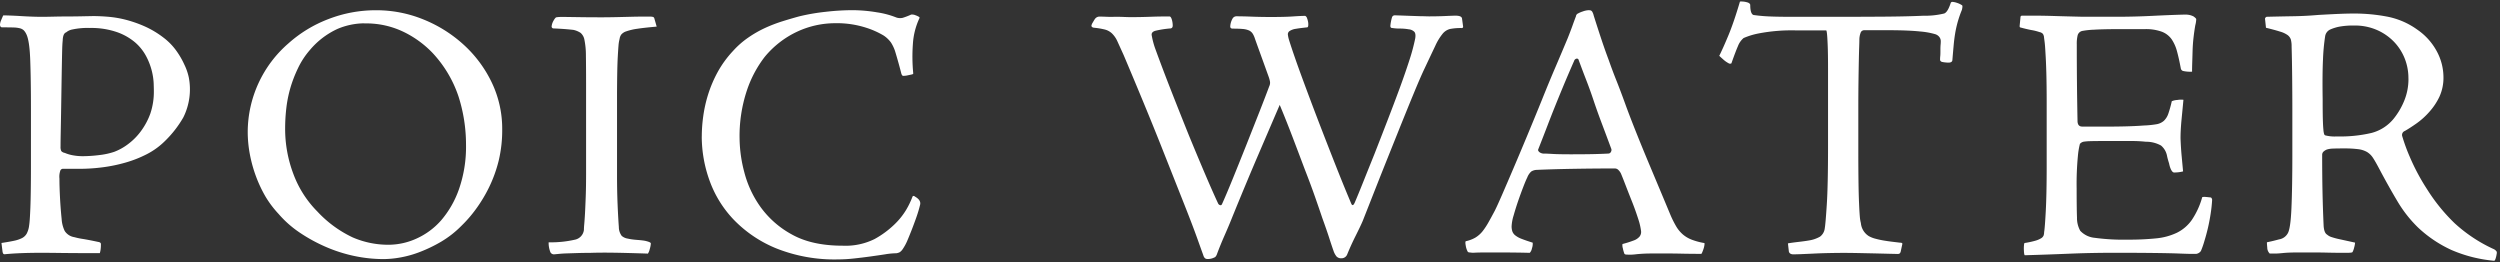
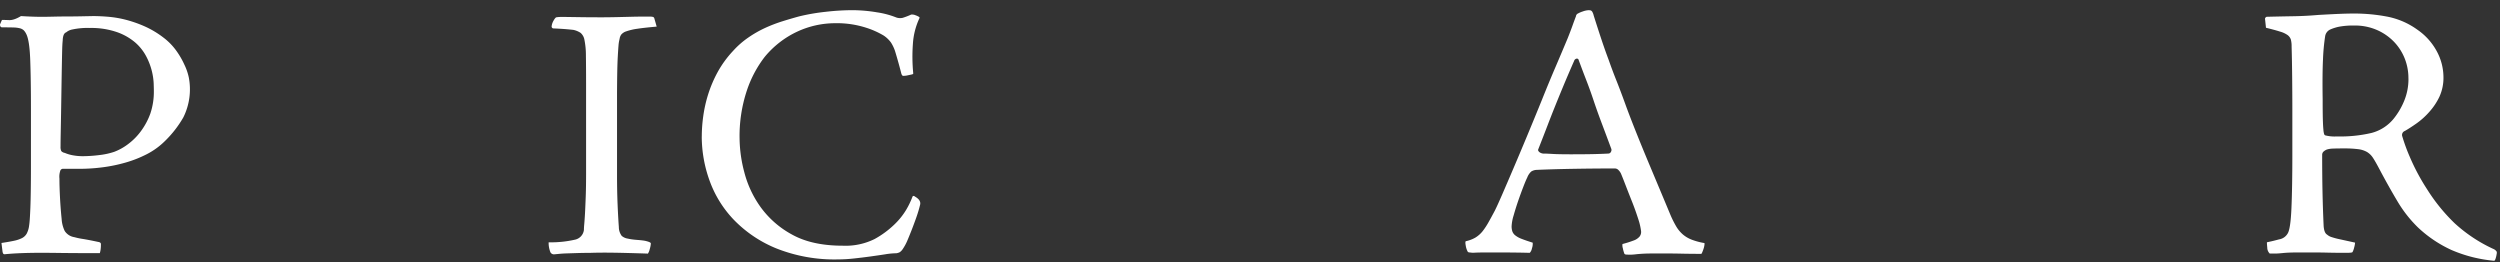
<svg xmlns="http://www.w3.org/2000/svg" viewBox="0 0 715 75">
  <rect x="0" y="0" width="715" height="75" fill="#333333" stroke="none" />
  <defs>
    <style>.cls-1{fill:none;}.cls-2{fill:#fff;}</style>
  </defs>
  <title>txt1</title>
  <g id="レイヤー_2" data-name="レイヤー 2">
    <g id="contents">
-       <rect class="cls-1" width="715" height="75" />
-       <path class="cls-2" d="M.42,69.49q2.08-.31,3.54-.62a9.21,9.21,0,0,0,2.34-.78,3.26,3.26,0,0,0,1.35-1.3,6.65,6.65,0,0,0,.68-2.29q.21-1.25.36-5.2t.16-11.23V31.22q0-8.63-.21-14.2T7.49,9.69a3.81,3.81,0,0,0-.68-1,2.5,2.5,0,0,0-1-.57,8.1,8.1,0,0,0-1.92-.26Q2.6,7.82.62,7.82C.21,7.82,0,7.54,0,7a3.92,3.92,0,0,1,.36-1.3q.36-.88.57-1.3.73,0,2.08.05T6,4.6q1.61.1,3.28.16t3,.05q.94,0,3.07-.05t4.42-.05Q22,4.7,24,4.65l2.6-.05q2.08,0,4.52.21a30.45,30.45,0,0,1,5,.88,35.06,35.06,0,0,1,5.3,1.87,26.6,26.6,0,0,1,5.3,3.17,17.48,17.48,0,0,1,3.64,3.69,23.09,23.09,0,0,1,2.34,4A16.1,16.1,0,0,1,54,22.17a18,18,0,0,1-1.56,11.39,30.53,30.53,0,0,1-5.2,6.71,20.89,20.89,0,0,1-5.2,3.8,33.31,33.31,0,0,1-6.19,2.44,43.65,43.65,0,0,1-6.6,1.35,51.14,51.14,0,0,1-6.34.42h-5a.84.84,0,0,0-.62.42A5.22,5.22,0,0,0,17,51.08q0,2.29.16,5.41t.47,6.14a9.09,9.09,0,0,0,.88,3.43,4,4,0,0,0,2.76,1.77,19.83,19.83,0,0,0,2.5.52q1.87.31,4.26.83c.55.07.83.28.83.62a10.67,10.67,0,0,1-.1,1.66,6.77,6.77,0,0,1-.21.94q-7,0-10.92-.05T12,72.3q-3.33,0-5.93.1t-4.68.31a.61.61,0,0,1-.42-.1A1.51,1.51,0,0,1,.73,72ZM44,25.81q0-.52-.05-2a18.15,18.15,0,0,0-.52-3.48,18.35,18.35,0,0,0-1.56-4.11,13.77,13.77,0,0,0-3.12-4,16.35,16.35,0,0,0-5.2-3A22.44,22.44,0,0,0,25.69,8a20.69,20.69,0,0,0-4.94.42,3.82,3.82,0,0,0-1.82.83q-.94.31-1,2.39-.11.94-.16,3.12t-.1,5q-.05,2.86-.1,6.14t-.1,6.34q-.05,3.07-.1,5.62t-.05,4a2.8,2.8,0,0,0,.21,1.35,1.77,1.77,0,0,0,1,.52,10.52,10.52,0,0,0,2.29.68,15.38,15.38,0,0,0,2.91.26,39,39,0,0,0,4.58-.31,20.76,20.76,0,0,0,4.37-.94,16,16,0,0,0,4-2.24,17.53,17.53,0,0,0,3.64-3.69A19.65,19.65,0,0,0,43,32.47a19.41,19.41,0,0,0,1-6.55Z" />
-       <path class="cls-2" d="M107.57,2.93a35.6,35.6,0,0,1,13.57,2.65,38.23,38.23,0,0,1,11.49,7.23,35,35,0,0,1,8,10.76,30.54,30.54,0,0,1,3,13.36,37.28,37.28,0,0,1-1,9,38.31,38.31,0,0,1-2.76,7.64,41,41,0,0,1-3.8,6.29,36.86,36.86,0,0,1-4.16,4.78,28.43,28.43,0,0,1-5.72,4.47,41,41,0,0,1-6,2.91,30.07,30.07,0,0,1-5.67,1.61,28.47,28.47,0,0,1-4.78.47,40.75,40.75,0,0,1-8.37-.88,42.27,42.27,0,0,1-8.16-2.6,46.5,46.5,0,0,1-7.44-4.06,30.13,30.13,0,0,1-6.08-5.36A29.51,29.51,0,0,1,76,56.34a37.17,37.17,0,0,1-2.76-5.82,38.89,38.89,0,0,1-1.77-6.34,34.67,34.67,0,0,1-.62-6.5A33.62,33.62,0,0,1,82.5,12.4,36.72,36.72,0,0,1,94,5.43a37.39,37.39,0,0,1,13.42-2.5Zm-3.43,3.74a20,20,0,0,0-7.64,1.61,22.65,22.65,0,0,0-7.85,6,22.74,22.74,0,0,0-3.43,5.24A36.86,36.86,0,0,0,83,25.31a35.66,35.66,0,0,0-1.14,5.87,50.85,50.85,0,0,0-.31,5.4A36.49,36.49,0,0,0,84,50a30,30,0,0,0,6.76,10.49,32.94,32.94,0,0,0,10.14,7.42A25.61,25.61,0,0,0,111.1,70a19.47,19.47,0,0,0,8-1.76A20.65,20.65,0,0,0,126.18,63a27.69,27.69,0,0,0,5.1-8.93,36.86,36.86,0,0,0,2-12.67,45.13,45.13,0,0,0-2.13-13.76A34,34,0,0,0,123.58,15a29,29,0,0,0-8-5.81,24.56,24.56,0,0,0-11.39-2.49Z" />
+       <path class="cls-2" d="M.42,69.49q2.08-.31,3.54-.62a9.21,9.21,0,0,0,2.34-.78,3.26,3.26,0,0,0,1.35-1.3,6.65,6.65,0,0,0,.68-2.29q.21-1.25.36-5.2t.16-11.23V31.22q0-8.63-.21-14.2T7.49,9.69a3.81,3.81,0,0,0-.68-1,2.5,2.5,0,0,0-1-.57,8.1,8.1,0,0,0-1.92-.26Q2.6,7.82.62,7.82C.21,7.82,0,7.54,0,7q.36-.88.57-1.3.73,0,2.08.05T6,4.6q1.61.1,3.28.16t3,.05q.94,0,3.07-.05t4.42-.05Q22,4.7,24,4.65l2.6-.05q2.08,0,4.52.21a30.45,30.45,0,0,1,5,.88,35.06,35.06,0,0,1,5.3,1.87,26.6,26.6,0,0,1,5.3,3.17,17.48,17.48,0,0,1,3.64,3.69,23.09,23.09,0,0,1,2.34,4A16.1,16.1,0,0,1,54,22.17a18,18,0,0,1-1.56,11.39,30.53,30.53,0,0,1-5.2,6.71,20.89,20.89,0,0,1-5.2,3.8,33.31,33.31,0,0,1-6.19,2.44,43.65,43.65,0,0,1-6.6,1.35,51.14,51.14,0,0,1-6.34.42h-5a.84.84,0,0,0-.62.42A5.22,5.22,0,0,0,17,51.08q0,2.29.16,5.41t.47,6.14a9.09,9.09,0,0,0,.88,3.43,4,4,0,0,0,2.76,1.77,19.83,19.83,0,0,0,2.5.52q1.87.31,4.26.83c.55.07.83.28.83.62a10.67,10.67,0,0,1-.1,1.66,6.77,6.77,0,0,1-.21.94q-7,0-10.92-.05T12,72.3q-3.33,0-5.93.1t-4.68.31a.61.61,0,0,1-.42-.1A1.51,1.51,0,0,1,.73,72ZM44,25.81q0-.52-.05-2a18.15,18.15,0,0,0-.52-3.48,18.35,18.35,0,0,0-1.56-4.11,13.77,13.77,0,0,0-3.12-4,16.35,16.35,0,0,0-5.2-3A22.44,22.44,0,0,0,25.69,8a20.69,20.69,0,0,0-4.94.42,3.82,3.82,0,0,0-1.82.83q-.94.31-1,2.39-.11.94-.16,3.12t-.1,5q-.05,2.86-.1,6.14t-.1,6.34q-.05,3.07-.1,5.62t-.05,4a2.8,2.8,0,0,0,.21,1.35,1.77,1.77,0,0,0,1,.52,10.52,10.52,0,0,0,2.29.68,15.38,15.38,0,0,0,2.91.26,39,39,0,0,0,4.58-.31,20.76,20.76,0,0,0,4.37-.94,16,16,0,0,0,4-2.24,17.53,17.53,0,0,0,3.64-3.69A19.65,19.65,0,0,0,43,32.47a19.41,19.41,0,0,0,1-6.55Z" />
      <path class="cls-2" d="M187.81,7.61q-3.54.31-5.56.62a16.14,16.14,0,0,0-3.12.73,3.11,3.11,0,0,0-1.46.94,2.82,2.82,0,0,0-.47,1.25,10.43,10.43,0,0,0-.31,1.92q-.1,1.2-.21,3.22t-.16,5.15q-.05,3.12-.05,7.7v20.8q0,4.68.16,8.48t.36,6.5a4.21,4.21,0,0,0,.83,2.55,3.47,3.47,0,0,0,1.77.78,11.3,11.3,0,0,0,1.14.21q.73.1,1.56.16t1.61.16A7,7,0,0,1,185,69q1.14.31,1.14.62a6.59,6.59,0,0,1-.31,1.61,3.9,3.9,0,0,1-.52,1.3q-6.35-.21-10-.26t-6.55.05q-1.77,0-3.48.05l-3.17.1q-1.46.05-2.44.16l-1.09.1a1.12,1.12,0,0,1-1.25-.83,7.16,7.16,0,0,1-.42-2.6,30.89,30.89,0,0,0,7.64-.78A3.24,3.24,0,0,0,167,65.75q0-.62.1-1.72t.21-3q.1-1.92.21-4.89t.1-7.33V23.94q0-5.09-.05-8.06a22.28,22.28,0,0,0-.42-4.47,3.41,3.41,0,0,0-1.09-2A5.91,5.91,0,0,0,164,8.55q-.83-.1-2.13-.21t-3.48-.21a.55.55,0,0,1-.62-.62,4,4,0,0,1,.52-1.56q.52-.94.83-1a7.39,7.39,0,0,1,1.2-.1h1.51l3.54.05q2.6.05,6.66.05,2,0,4.21-.05l4.16-.1q1.92-.05,3.33-.05h1.82a4.12,4.12,0,0,1,1.25.1.69.69,0,0,1,.31.31Z" />
      <path class="cls-2" d="M200.71,39a42.92,42.92,0,0,1,.42-5.77,38.07,38.07,0,0,1,1.4-6.24,35.55,35.55,0,0,1,2.7-6.34,29.81,29.81,0,0,1,4.42-6.08,24.76,24.76,0,0,1,4.32-3.8A32.23,32.23,0,0,1,218.8,8a42.26,42.26,0,0,1,5-1.92q2.5-.78,4.78-1.4a57.46,57.46,0,0,1,7.54-1.3,68.25,68.25,0,0,1,7.44-.47,43,43,0,0,1,7.28.62A24.5,24.5,0,0,1,256.35,5a3.33,3.33,0,0,0,1.82.1,19.41,19.41,0,0,0,2.44-.94,2.62,2.62,0,0,1,1.25.21,5.32,5.32,0,0,1,1,.47.27.27,0,0,1,.1.36,20.21,20.21,0,0,0-1.87,7.33,49.55,49.55,0,0,0,.1,8.48c0,.14-.17.24-.52.31l-1,.21a5.5,5.5,0,0,1-1.4.16c-.17,0-.33-.22-.47-.57q-.31-1.25-.83-3.12t-1-3.43a11.08,11.08,0,0,0-1.14-2.39,8.25,8.25,0,0,0-2.08-2,23.86,23.86,0,0,0-5-2.24,27.27,27.27,0,0,0-9-1.3A25.76,25.76,0,0,0,228.11,9a26.7,26.7,0,0,0-9.41,7.28,32.54,32.54,0,0,0-5.1,9.62,41.28,41.28,0,0,0-2.08,13.78,39.07,39.07,0,0,0,1.35,9.57,29.81,29.81,0,0,0,4.68,10,26.81,26.81,0,0,0,9,7.85q5.72,3.17,14.46,3.17a18.69,18.69,0,0,0,9.15-1.92A26.46,26.46,0,0,0,256,64a20.06,20.06,0,0,0,3.17-4,23.39,23.39,0,0,0,1.72-3.54q.21-.73.83-.21,1.66.94,1.46,2.18a36.38,36.38,0,0,1-1.09,3.69q-.68,1.93-1.35,3.64T259.42,69a14.31,14.31,0,0,1-1.2,2.18,3.32,3.32,0,0,1-.88.94,3,3,0,0,1-1,.31,21.54,21.54,0,0,0-3.22.31q-2,.31-4.26.62t-4.68.57a41.83,41.83,0,0,1-4.47.26A44.94,44.94,0,0,1,221.92,71a35.56,35.56,0,0,1-12.12-8.22,31.64,31.64,0,0,1-6.92-11.28,37.27,37.27,0,0,1-2.18-12.38Z" />
-       <path class="cls-2" d="M344.12,72.92q-.42-1.14-1.72-4.78t-3.69-9.67l-6.55-16.54Q328,31.43,321.35,15.72l-1.82-4A7.19,7.19,0,0,0,318,9.54a4.63,4.63,0,0,0-2-1.09,20.78,20.78,0,0,0-3.12-.52q-.73-.1-.73-.62a2.83,2.83,0,0,1,.42-.94c.28-.48.48-.83.62-1a1.62,1.62,0,0,1,1.46-.62q.73,0,1.87.05T319,4.8q1.25,0,2.44.05t2,.05q2.7,0,5.46-.1t5.56-.1c.28,0,.5.3.68.88a6.13,6.13,0,0,1,.26,1.72q0,.73-.62.83a27.78,27.78,0,0,0-4.37.68q-1.25.37-1,1.4a22.77,22.77,0,0,0,1,3.74q2.08,5.72,4.63,12.22t5,12.58q2.5,6.08,4.68,11.18t3.64,8.22a.92.92,0,0,0,.57.52c.24.07.43,0,.57-.31q1.14-2.5,3-7.07t3.85-9.57l3.8-9.62q1.82-4.63,2.86-7.44a2.28,2.28,0,0,0,.21-1.3,8.92,8.92,0,0,0-.31-1.2q-1.46-4.06-2.44-6.76T358.89,11a5.79,5.79,0,0,0-.68-1.46,2.54,2.54,0,0,0-1-.83,5.55,5.55,0,0,0-1.77-.42q-1.09-.1-2.86-.1-.73,0-.73-.62a5.1,5.1,0,0,1,.68-2.29,1.28,1.28,0,0,1,1-.62q1.87,0,4.47.1t5.51.1q4,0,6.29-.16t3.48-.16a1,1,0,0,1,.52.62,5.84,5.84,0,0,1,.31,1.09,3.7,3.7,0,0,1,.05,1c0,.31-.12.5-.26.57q-2.08.21-3.28.42a4.35,4.35,0,0,0-1.77.62,1.11,1.11,0,0,0-.52,1,8.6,8.6,0,0,0,.36,1.66q1.35,4.27,3.54,10.24t4.68,12.48q2.5,6.5,5,12.84t4.58,11.23q.41.83.94-.31.94-2.18,2.44-5.93T393.11,44q1.77-4.52,3.64-9.36t3.54-9.36q1.66-4.52,2.86-8.27A54.29,54.29,0,0,0,404.75,11Q405,9.48,404.39,9a2.61,2.61,0,0,0-1.51-.62,14,14,0,0,0-2.5-.21,13.87,13.87,0,0,1-2.5-.21q-.31-.21-.21-.83A13.2,13.2,0,0,1,398.1,5a.82.82,0,0,1,.83-.62l1.61.05,2.7.1,3,.1c1,0,1.82.05,2.44.05q2.5,0,4.73-.1t2.86-.1q1.77,0,1.87.83l.31,2.29a.37.37,0,0,1-.42.42,16.22,16.22,0,0,0-3.28.26,4,4,0,0,0-2.18,1.4,15.84,15.84,0,0,0-2.08,3.43q-1.09,2.29-3,6.34-1.15,2.39-3.17,7.28t-4.47,11q-2.44,6.08-5.1,12.74l-5,12.69q-.62,1.46-2,4.21t-2.44,5.36a1.74,1.74,0,0,1-1.66,1.14,1.8,1.8,0,0,1-1.4-.52,5.19,5.19,0,0,1-.88-1.66q-.52-1.46-1.2-3.59t-2-5.77q-.73-2.18-2-5.82t-3-8.06q-1.66-4.42-3.48-9.2T366,30q-2.91,6.76-6.19,14.4T352.55,61.8q-.94,2.39-2.29,5.46T348,72.82c-.21.48-.45.76-.73.83a4,4,0,0,1-2,.42C344.71,74.07,344.33,73.69,344.12,72.92Z" />
      <path class="cls-2" d="M454.56,2.93a.9.9,0,0,1,.78.36,3.75,3.75,0,0,1,.47,1.2Q457,8.24,458,11.25t2.08,5.88q1,2.86,2.18,5.82t2.5,6.6Q466,33,468,38t4.06,9.88l3.64,8.68,2.13,5.1a29.47,29.47,0,0,0,1.61,3.17A9.3,9.3,0,0,0,481.24,67a8.67,8.67,0,0,0,2.5,1.51,19,19,0,0,0,3.69,1q.1,0,.05.47a5.77,5.77,0,0,1-.21,1q-.16.52-.36,1a2.48,2.48,0,0,1-.31.62q-3.22,0-5.36-.05t-3.64-.05h-5.15a42.76,42.76,0,0,0-4.47.21,13.3,13.3,0,0,1-2.7.1c-.42,0-.66-.1-.73-.31a9.49,9.49,0,0,1-.42-1.51,2.63,2.63,0,0,1-.1-1.2,30,30,0,0,0,3.17-1,3.91,3.91,0,0,0,1.72-1.14,2.16,2.16,0,0,0,.42-1.61,18.25,18.25,0,0,0-.52-2.5q-.21-.73-.83-2.55t-1.46-3.9q-.83-2.08-1.61-4.11t-1.3-3.28a3.58,3.58,0,0,0-.68-1,1.43,1.43,0,0,0-1.09-.52q-5.62,0-11.7.1t-10.76.31a3.15,3.15,0,0,0-1.46.47,4.47,4.47,0,0,0-1.14,1.72q-.42.83-1.14,2.7t-1.46,4q-.73,2.13-1.3,4.16a12.43,12.43,0,0,0-.57,3.07,4.58,4.58,0,0,0,.21,1.46,2.56,2.56,0,0,0,.83,1.14,6.65,6.65,0,0,0,1.82,1q1.19.47,3.17,1.09a3.81,3.81,0,0,1-.21,1.61,2.56,2.56,0,0,1-.62,1.3q-3.85-.1-7.7-.1H424.3q-1.35,0-2.44.05a5,5,0,0,1-1.4-.05c-.42,0-.66-.1-.73-.31a5.11,5.11,0,0,1-.52-1.61c-.14-.73-.14-1.16,0-1.3A9.48,9.48,0,0,0,422,67.93a8,8,0,0,0,2-1.77,19.52,19.52,0,0,0,1.66-2.5q.83-1.46,1.87-3.43.73-1.46,2.13-4.68t3.22-7.49q1.82-4.26,3.9-9.26t4.11-10q2-5,4-9.67t3.48-8.22q.83-2.08,1.35-3.54t1-2.7a1,1,0,0,1,.62-.83,7.34,7.34,0,0,1,1.35-.57,5.52,5.52,0,0,1,1.77-.36Zm-12.69,41q.52,0,2.24.1t5.25.1q3.64,0,6.08-.05t4.52-.16a.83.83,0,0,0,.78-.52,1,1,0,0,0,.05-.94Q459.24,38.29,458,35t-2.24-6.29q-1-3-2.08-5.77T451.44,17a.53.53,0,0,0-.62-.21.93.93,0,0,0-.62.62q-1.87,4.27-3.12,7.28t-2.34,5.72q-1.09,2.71-2.18,5.56t-2.65,6.81c-.07.21.05.45.36.73a2.24,2.24,0,0,0,1.51.42Z" />
-       <path class="cls-2" d="M511.35,69.6q1.25-.21,3.07-.42t3-.42a9.14,9.14,0,0,0,3.12-1.09,3.46,3.46,0,0,0,1.35-2.44q.21-1.14.57-6.66t.36-16.85v-22q0-4.37-.1-6.81t-.21-3.33c-.07-.59-.14-.88-.21-.88h-8.42a49.86,49.86,0,0,0-11,.88,20.36,20.36,0,0,0-4.21,1.3,5.7,5.7,0,0,0-1.61,2.29q-.68,1.56-1.82,4.78c0,.14-.1.23-.31.26a.84.84,0,0,1-.62-.16,7.54,7.54,0,0,1-1.51-1.09q-.88-.78-1.09-1,1.14-2.29,2.65-5.93T497.63.44a6,6,0,0,1,2,.21q.83.21.94.73,0,2.6.94,2.91a44.85,44.85,0,0,0,4.78.42q2.39.1,6.45.1H524q8.53,0,15-.05t11.08-.26A23.18,23.18,0,0,0,556,3.87q1-.31,1.87-2.91a.49.49,0,0,1,.52-.42,4.71,4.71,0,0,1,1.25.26,5.71,5.71,0,0,1,1.46.68q.31.1,0,1.35a32.42,32.42,0,0,0-1.25,3.64q-.42,1.56-.68,3.12t-.42,3.33q-.16,1.77-.36,4.16,0,.83-1.14.83a9.52,9.52,0,0,1-1.87-.21c-.35-.14-.52-.35-.52-.62s0-.55.05-1,.05-1,.05-1.61,0-1.14.05-1.66.05-.88.05-1.09a2,2,0,0,0-.37-1.09,2.37,2.37,0,0,0-1.31-.88A21.53,21.53,0,0,0,549.13,9q-3.5-.36-9.14-.36H533.2a1.1,1.1,0,0,0-1,.57,5.71,5.71,0,0,0-.42,2.13q0,.62-.05,2t-.1,3.8q-.05,2.39-.1,6.08t-.05,8.89v10.4q0,5.62.05,9.41t.16,6.19q.1,2.39.21,3.69a10.72,10.72,0,0,0,.31,2,4.92,4.92,0,0,0,2.29,3.74,8.05,8.05,0,0,0,1.87.73,24,24,0,0,0,2.39.52q1.25.21,2.5.36l2.18.26c.48,0,.69.14.62.42L543.59,72a1.18,1.18,0,0,1-.26.47,1,1,0,0,1-.68.16l-2.24-.05-4-.1-4.72-.1q-2.48-.05-4.33-.05-2.06,0-4.43.05t-4.46.16l-3.64.16-1.87.05q-1.15,0-1.35-.83Z" />
-       <path class="cls-2" d="M602.19,36.21q6.86,0,10.82-.31a27.82,27.82,0,0,0,3.69-.36,4.25,4.25,0,0,0,2.18-1,5.06,5.06,0,0,0,1.25-2,32.36,32.36,0,0,0,1-3.59,4.71,4.71,0,0,1,1.61-.36,6,6,0,0,1,1.72-.05q-.21,2.29-.52,5.46t-.31,5.56q.1,2.71.31,4.94l.42,4.52a9.86,9.86,0,0,1-2.39.31q-.52.1-.94-.62t-.68-2q-.37-1.14-.57-2.08a5.07,5.07,0,0,0-1.72-3,8.65,8.65,0,0,0-4.32-1.09,39,39,0,0,0-4.42-.21h-6.6q-4,0-5.15.05a13,13,0,0,0-1.72.16,1.92,1.92,0,0,0-1,.62,22.19,22.19,0,0,0-.57,3.43,84.46,84.46,0,0,0-.36,9.36q0,5.72.1,8.27a7.47,7.47,0,0,0,.94,3.8,6.51,6.51,0,0,0,4.16,2,61.38,61.38,0,0,0,9.46.52,76.69,76.69,0,0,0,8-.36,17.78,17.78,0,0,0,6-1.61,11.32,11.32,0,0,0,4.26-3.64,22.31,22.31,0,0,0,3-6.55,2.77,2.77,0,0,1,1-.05q.67.05,1.51.16a.94.94,0,0,1,.31.83q-.1,1.77-.42,3.85t-.78,4.06q-.47,2-1,3.69a23.82,23.82,0,0,1-1,2.86,2,2,0,0,1-1.35.83h-1.4q-.88,0-3.48-.1-2.39-.1-7.44-.16t-11.6-.05q-6.24,0-12.48.26T579.1,73q-.21-.1-.26-1.3a9.3,9.3,0,0,1,.05-1.82.37.37,0,0,1,.42-.42,25.88,25.88,0,0,0,2.81-.62,6.59,6.59,0,0,0,1.61-.68,1.7,1.7,0,0,0,.73-.78,3,3,0,0,0,.16-1q.21-1.14.47-6t.26-12.84v-18q0-5.2-.1-8.74T585,15.1q-.11-2.18-.26-3.28c-.1-.73-.16-1.16-.16-1.3a2.34,2.34,0,0,0-.31-.83,1.79,1.79,0,0,0-1-.52A13.77,13.77,0,0,0,581,8.6q-1.4-.26-3.28-.78a.59.59,0,0,1-.1-.42L577.85,5a.46.46,0,0,1,.52-.52H582q2.39,0,5.6.1t8,.21h10.09q4.78,0,10-.26t9.15-.36a5.82,5.82,0,0,1,1.56.16,5.93,5.93,0,0,1,.94.36q.73.52.78.78a7.32,7.32,0,0,1-.26,1.72q-.31,1.77-.52,3.64t-.26,3.69q-.05,1.82-.1,3.38t-.05,2.6a9.35,9.35,0,0,1-2.6-.21.94.94,0,0,1-.62-.73q-.52-2.81-1.09-4.89a11.18,11.18,0,0,0-1.56-3.48,6.1,6.1,0,0,0-2.81-2.13,13.3,13.3,0,0,0-4.84-.73h-7.18q-4.68,0-7.28.16a23.47,23.47,0,0,0-3.43.36,1.76,1.76,0,0,0-1.3,1.2,10.06,10.06,0,0,0-.26,2.65q0,5.51.05,10.92t.16,10.92q0,1.66,1.35,1.66Z" />
      <path class="cls-2" d="M647.81,5.53c-.07-.28.07-.52.42-.73q4.06-.1,7.7-.16t7-.36q3.64-.21,6-.31t4.42-.1a50.4,50.4,0,0,1,9.36.88,21.8,21.8,0,0,1,8.74,3.8,17.6,17.6,0,0,1,5.51,6.19,15.68,15.68,0,0,1,1.87,7.33,13,13,0,0,1-1.14,5.56A17.94,17.94,0,0,1,694.78,32a21.15,21.15,0,0,1-3.63,3.28q-1.92,1.35-3.37,2.18a1.21,1.21,0,0,0-.72,1.56,50.29,50.29,0,0,0,2.13,5.82,60.9,60.9,0,0,0,5,9.36A51.45,51.45,0,0,0,702,63.82a42.81,42.81,0,0,0,11,7.33,2.28,2.28,0,0,1,1,.73,1,1,0,0,1,.05.73,7.84,7.84,0,0,1-.31,1.35q-.21.62-.42.62a39.57,39.57,0,0,1-12.17-3.07,35.45,35.45,0,0,1-9.65-6.5,36.14,36.14,0,0,1-5.86-7.49q-2.54-4.26-5.24-9.36-.93-1.77-1.66-2.91A5.39,5.39,0,0,0,677,43.49a6.75,6.75,0,0,0-2.59-.83,30.79,30.79,0,0,0-3.94-.21q-2.28,0-3.32.05a6.45,6.45,0,0,0-1.66.26,3.22,3.22,0,0,0-.93.57,1.25,1.25,0,0,0-.42,1q0,5.93.1,10.71t.31,9.36q.1,2.18,1,2.7a3.46,3.46,0,0,0,1.35.73,20.36,20.36,0,0,0,2.13.57l2.39.52,2.13.47a6.52,6.52,0,0,1-.26,1.4,5.07,5.07,0,0,1-.47,1.3c-.07.14-.56.21-1.46.21h-2.08q-1.67,0-3.75-.05t-4.35-.05H657.4q-2.83,0-4.39.16t-2.39.16h-1.3a.37.37,0,0,1-.36-.21,2.36,2.36,0,0,1-.52-1.46q-.1-1-.1-1.56,1.56-.31,3.48-.83a3.45,3.45,0,0,0,2.44-1.66q.83-1.25,1.09-7.23t.26-15.44V31.84q0-4.58-.05-9.67t-.16-8.84a7.51,7.51,0,0,0-.21-2,2.58,2.58,0,0,0-.94-1.3,7.16,7.16,0,0,0-2.18-1q-1.46-.47-4-1.09Zm41,16.85a15.2,15.2,0,0,0-1.09-5.72,14.68,14.68,0,0,0-3.11-4.78,15.2,15.2,0,0,0-4.87-3.33,15.7,15.7,0,0,0-6.37-1.25,22.61,22.61,0,0,0-4.24.31,12.38,12.38,0,0,0-2.69.83A2.55,2.55,0,0,0,665,10.32a57.17,57.17,0,0,0-.62,6.6q-.21,4.21-.1,11.39,0,3.64.05,5.67t.16,3.07a6.28,6.28,0,0,0,.21,1.3.64.64,0,0,0,.31.36,10.62,10.62,0,0,0,3.31.31,39,39,0,0,0,9.94-1,12.08,12.08,0,0,0,6.32-4.06,20.44,20.44,0,0,0,3.05-5.2,16.33,16.33,0,0,0,1.19-6.24Z" />
    </g>
  </g>
</svg>